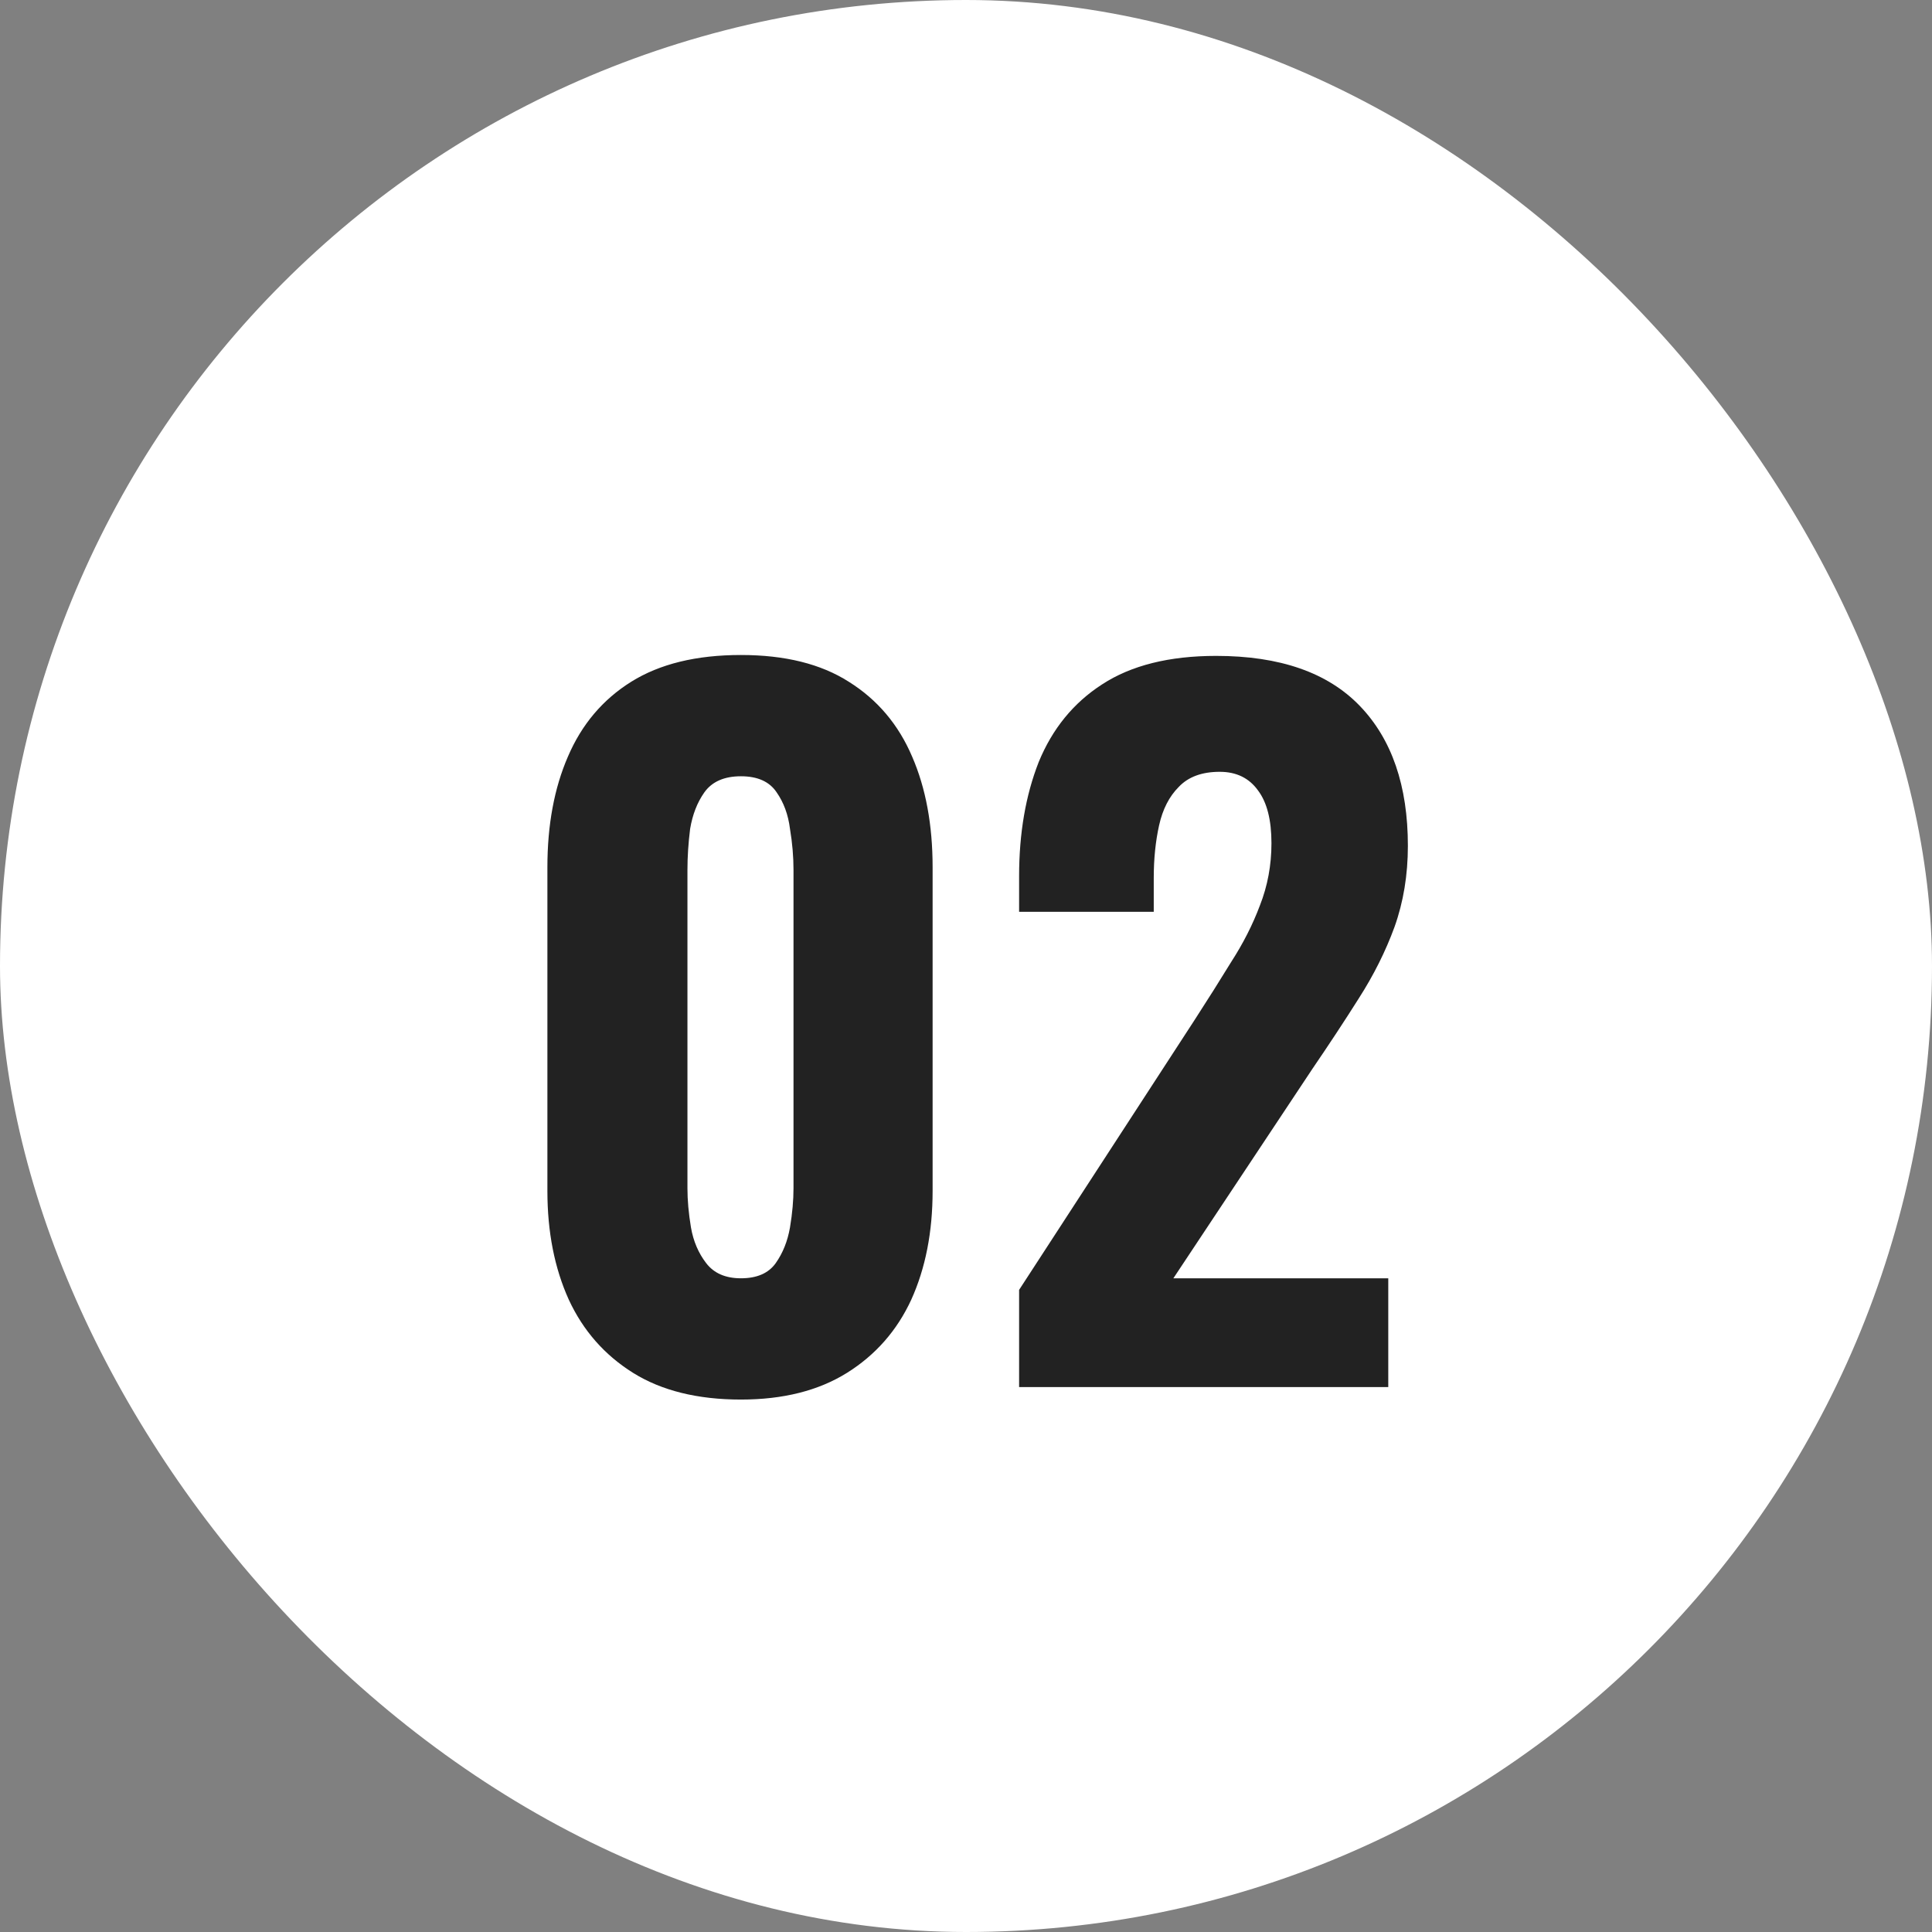
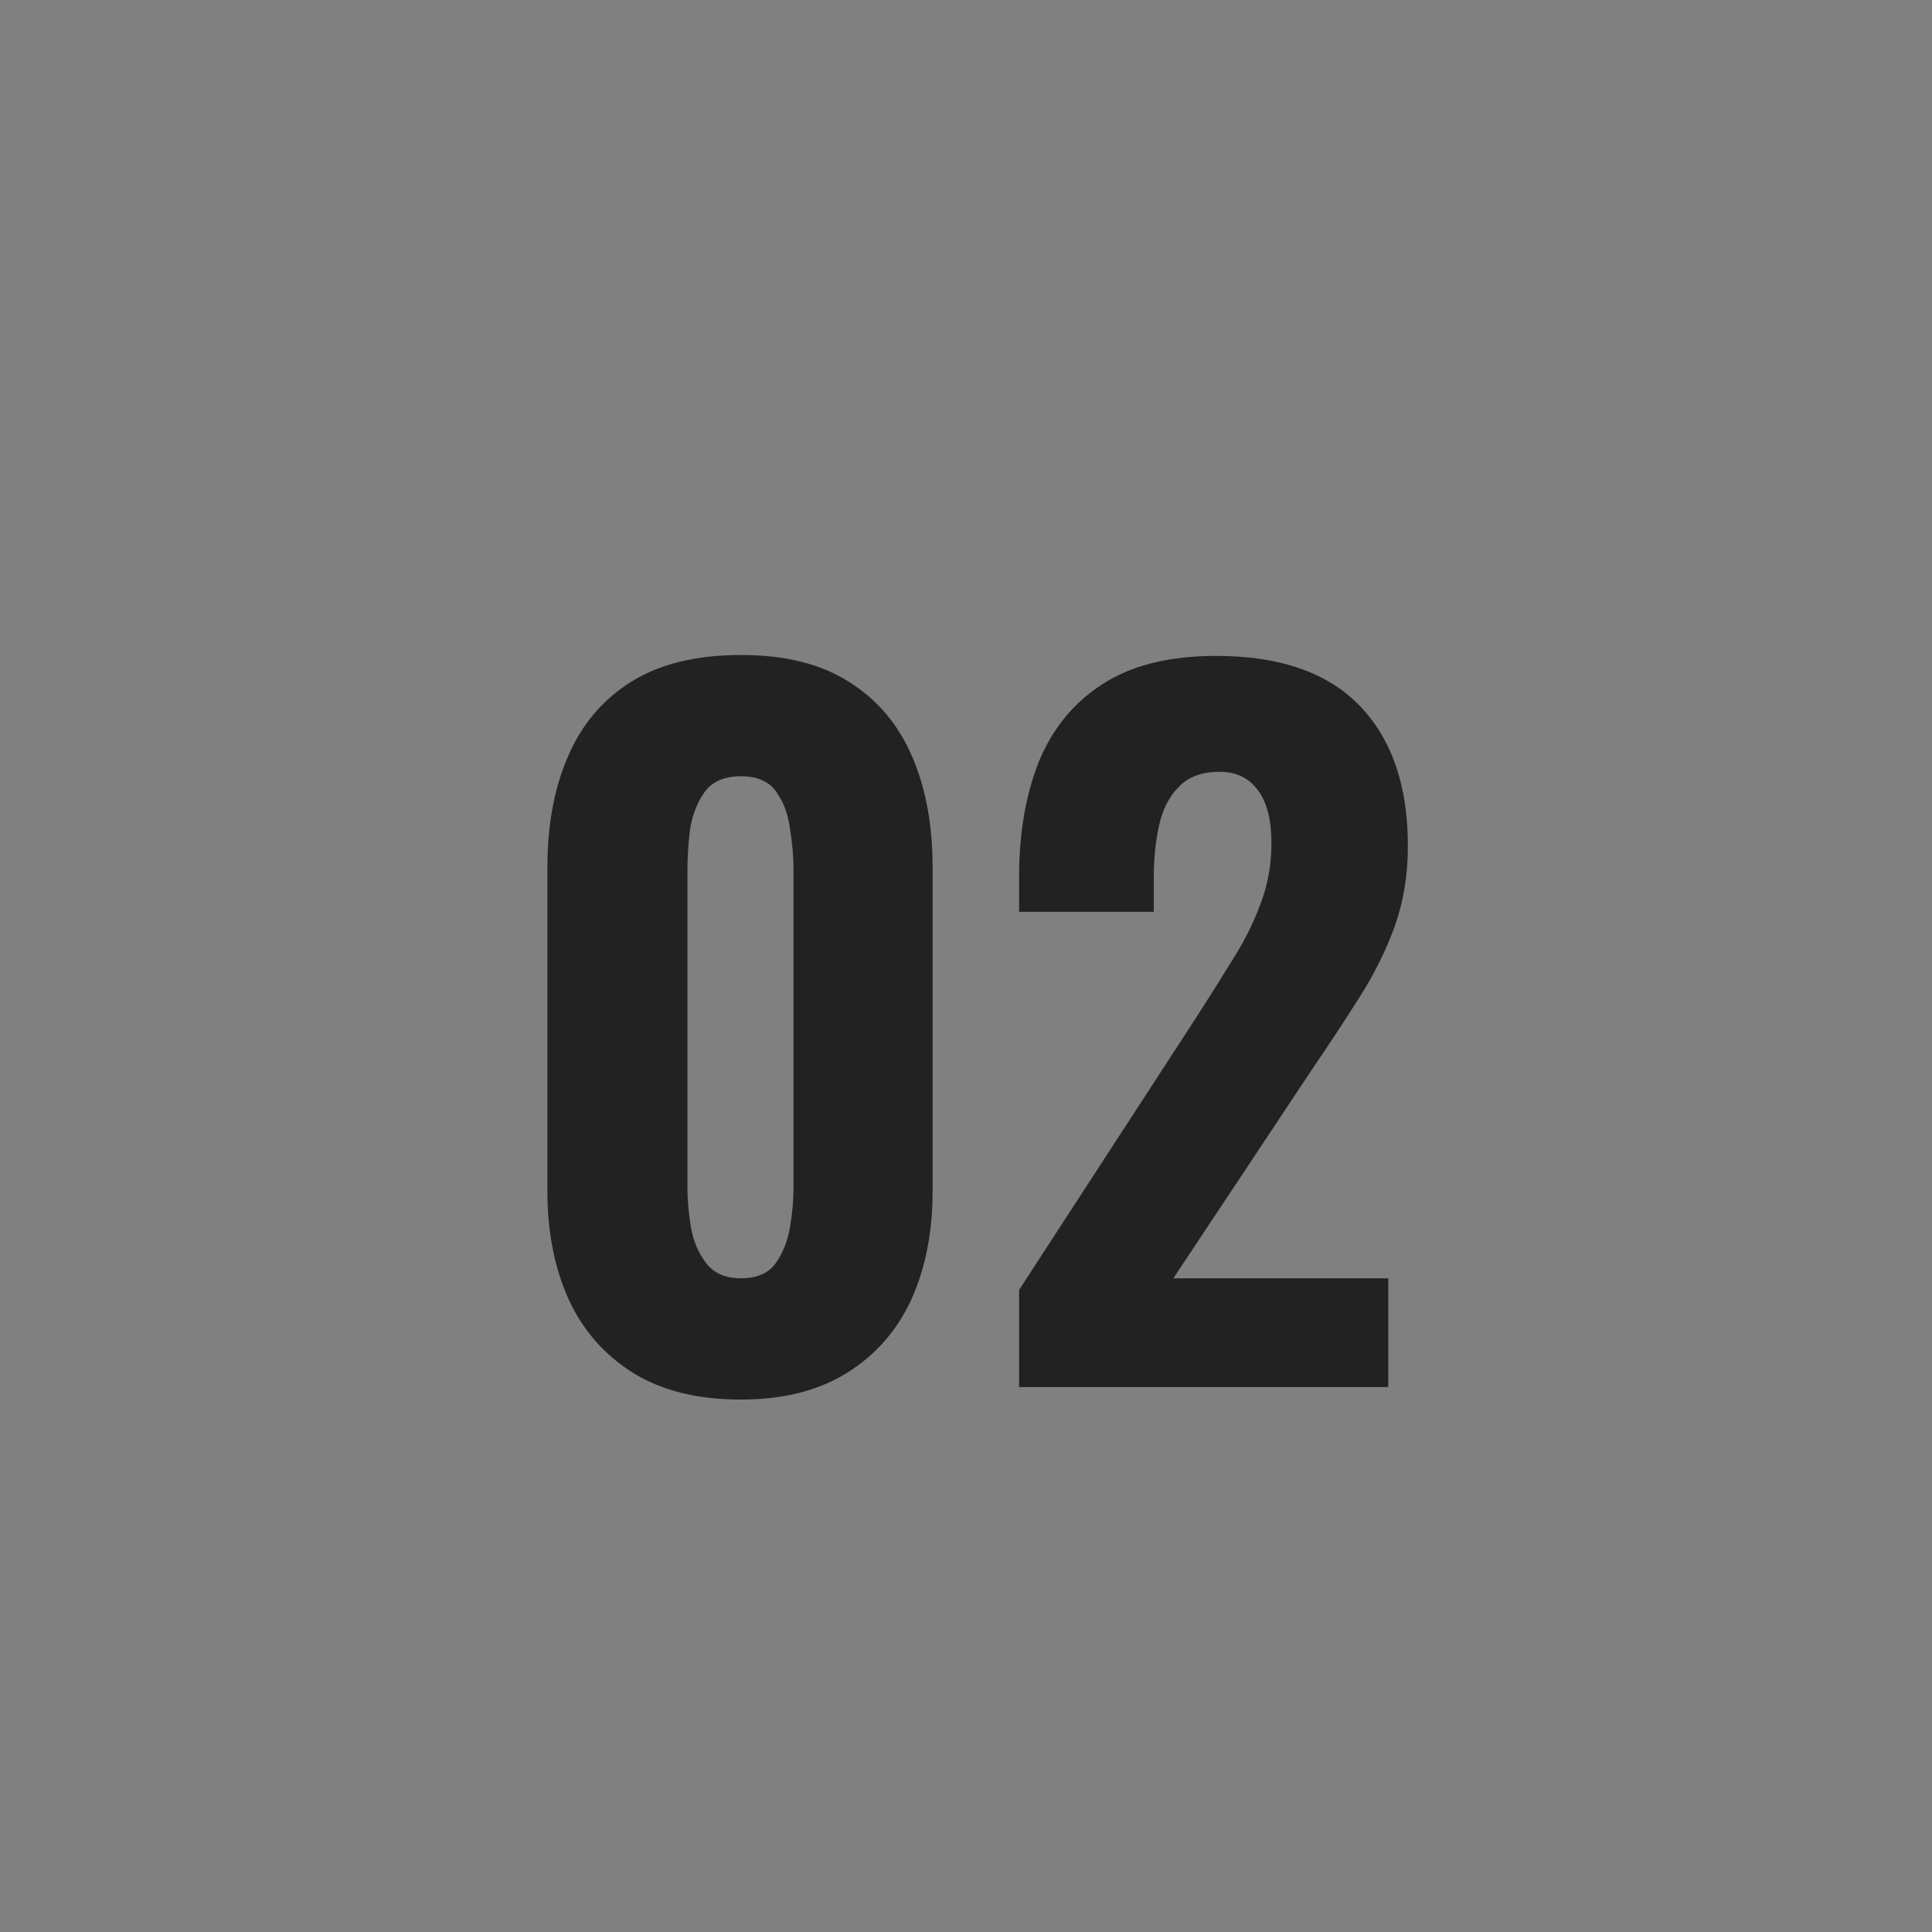
<svg xmlns="http://www.w3.org/2000/svg" width="39" height="39" viewBox="0 0 39 39" fill="none">
  <rect x="0" y="0" width="39" height="39" fill="#808080" stroke="none" />
-   <rect width="39" height="39" rx="19.5" fill="white" />
  <path d="M14.957 28.252C14.081 28.252 13.354 28.072 12.778 27.712C12.203 27.352 11.771 26.86 11.482 26.236C11.194 25.6 11.05 24.868 11.05 24.04V17.506C11.05 16.654 11.188 15.91 11.464 15.274C11.741 14.626 12.166 14.122 12.742 13.762C13.319 13.402 14.056 13.222 14.957 13.222C15.845 13.222 16.57 13.402 17.134 13.762C17.71 14.122 18.137 14.626 18.413 15.274C18.689 15.91 18.826 16.654 18.826 17.506V24.04C18.826 24.868 18.683 25.6 18.395 26.236C18.107 26.86 17.674 27.352 17.099 27.712C16.523 28.072 15.809 28.252 14.957 28.252ZM14.957 25.804C15.28 25.804 15.514 25.702 15.659 25.498C15.803 25.294 15.899 25.054 15.947 24.778C15.995 24.49 16.018 24.226 16.018 23.986V17.56C16.018 17.296 15.995 17.02 15.947 16.732C15.911 16.444 15.82 16.198 15.677 15.994C15.533 15.778 15.293 15.67 14.957 15.67C14.62 15.67 14.374 15.778 14.219 15.994C14.075 16.198 13.979 16.444 13.931 16.732C13.895 17.02 13.877 17.296 13.877 17.56V23.986C13.877 24.226 13.9 24.49 13.948 24.778C13.996 25.054 14.098 25.294 14.255 25.498C14.411 25.702 14.645 25.804 14.957 25.804ZM20.572 28V26.038L24.118 20.584C24.382 20.176 24.628 19.786 24.856 19.414C25.096 19.042 25.288 18.664 25.432 18.28C25.588 17.884 25.666 17.464 25.666 17.02C25.666 16.552 25.576 16.198 25.396 15.958C25.216 15.706 24.958 15.58 24.622 15.58C24.262 15.58 23.986 15.682 23.794 15.886C23.602 16.078 23.47 16.336 23.398 16.66C23.326 16.984 23.29 17.338 23.29 17.722V18.406H20.572V17.686C20.572 16.822 20.704 16.054 20.968 15.382C21.244 14.71 21.67 14.188 22.246 13.816C22.834 13.432 23.602 13.24 24.55 13.24C25.834 13.24 26.8 13.576 27.448 14.248C28.096 14.92 28.42 15.862 28.42 17.074C28.42 17.662 28.33 18.208 28.15 18.712C27.97 19.204 27.73 19.684 27.43 20.152C27.142 20.608 26.83 21.082 26.494 21.574L23.686 25.804H28.024V28H20.572Z" fill="#222222" />
</svg>